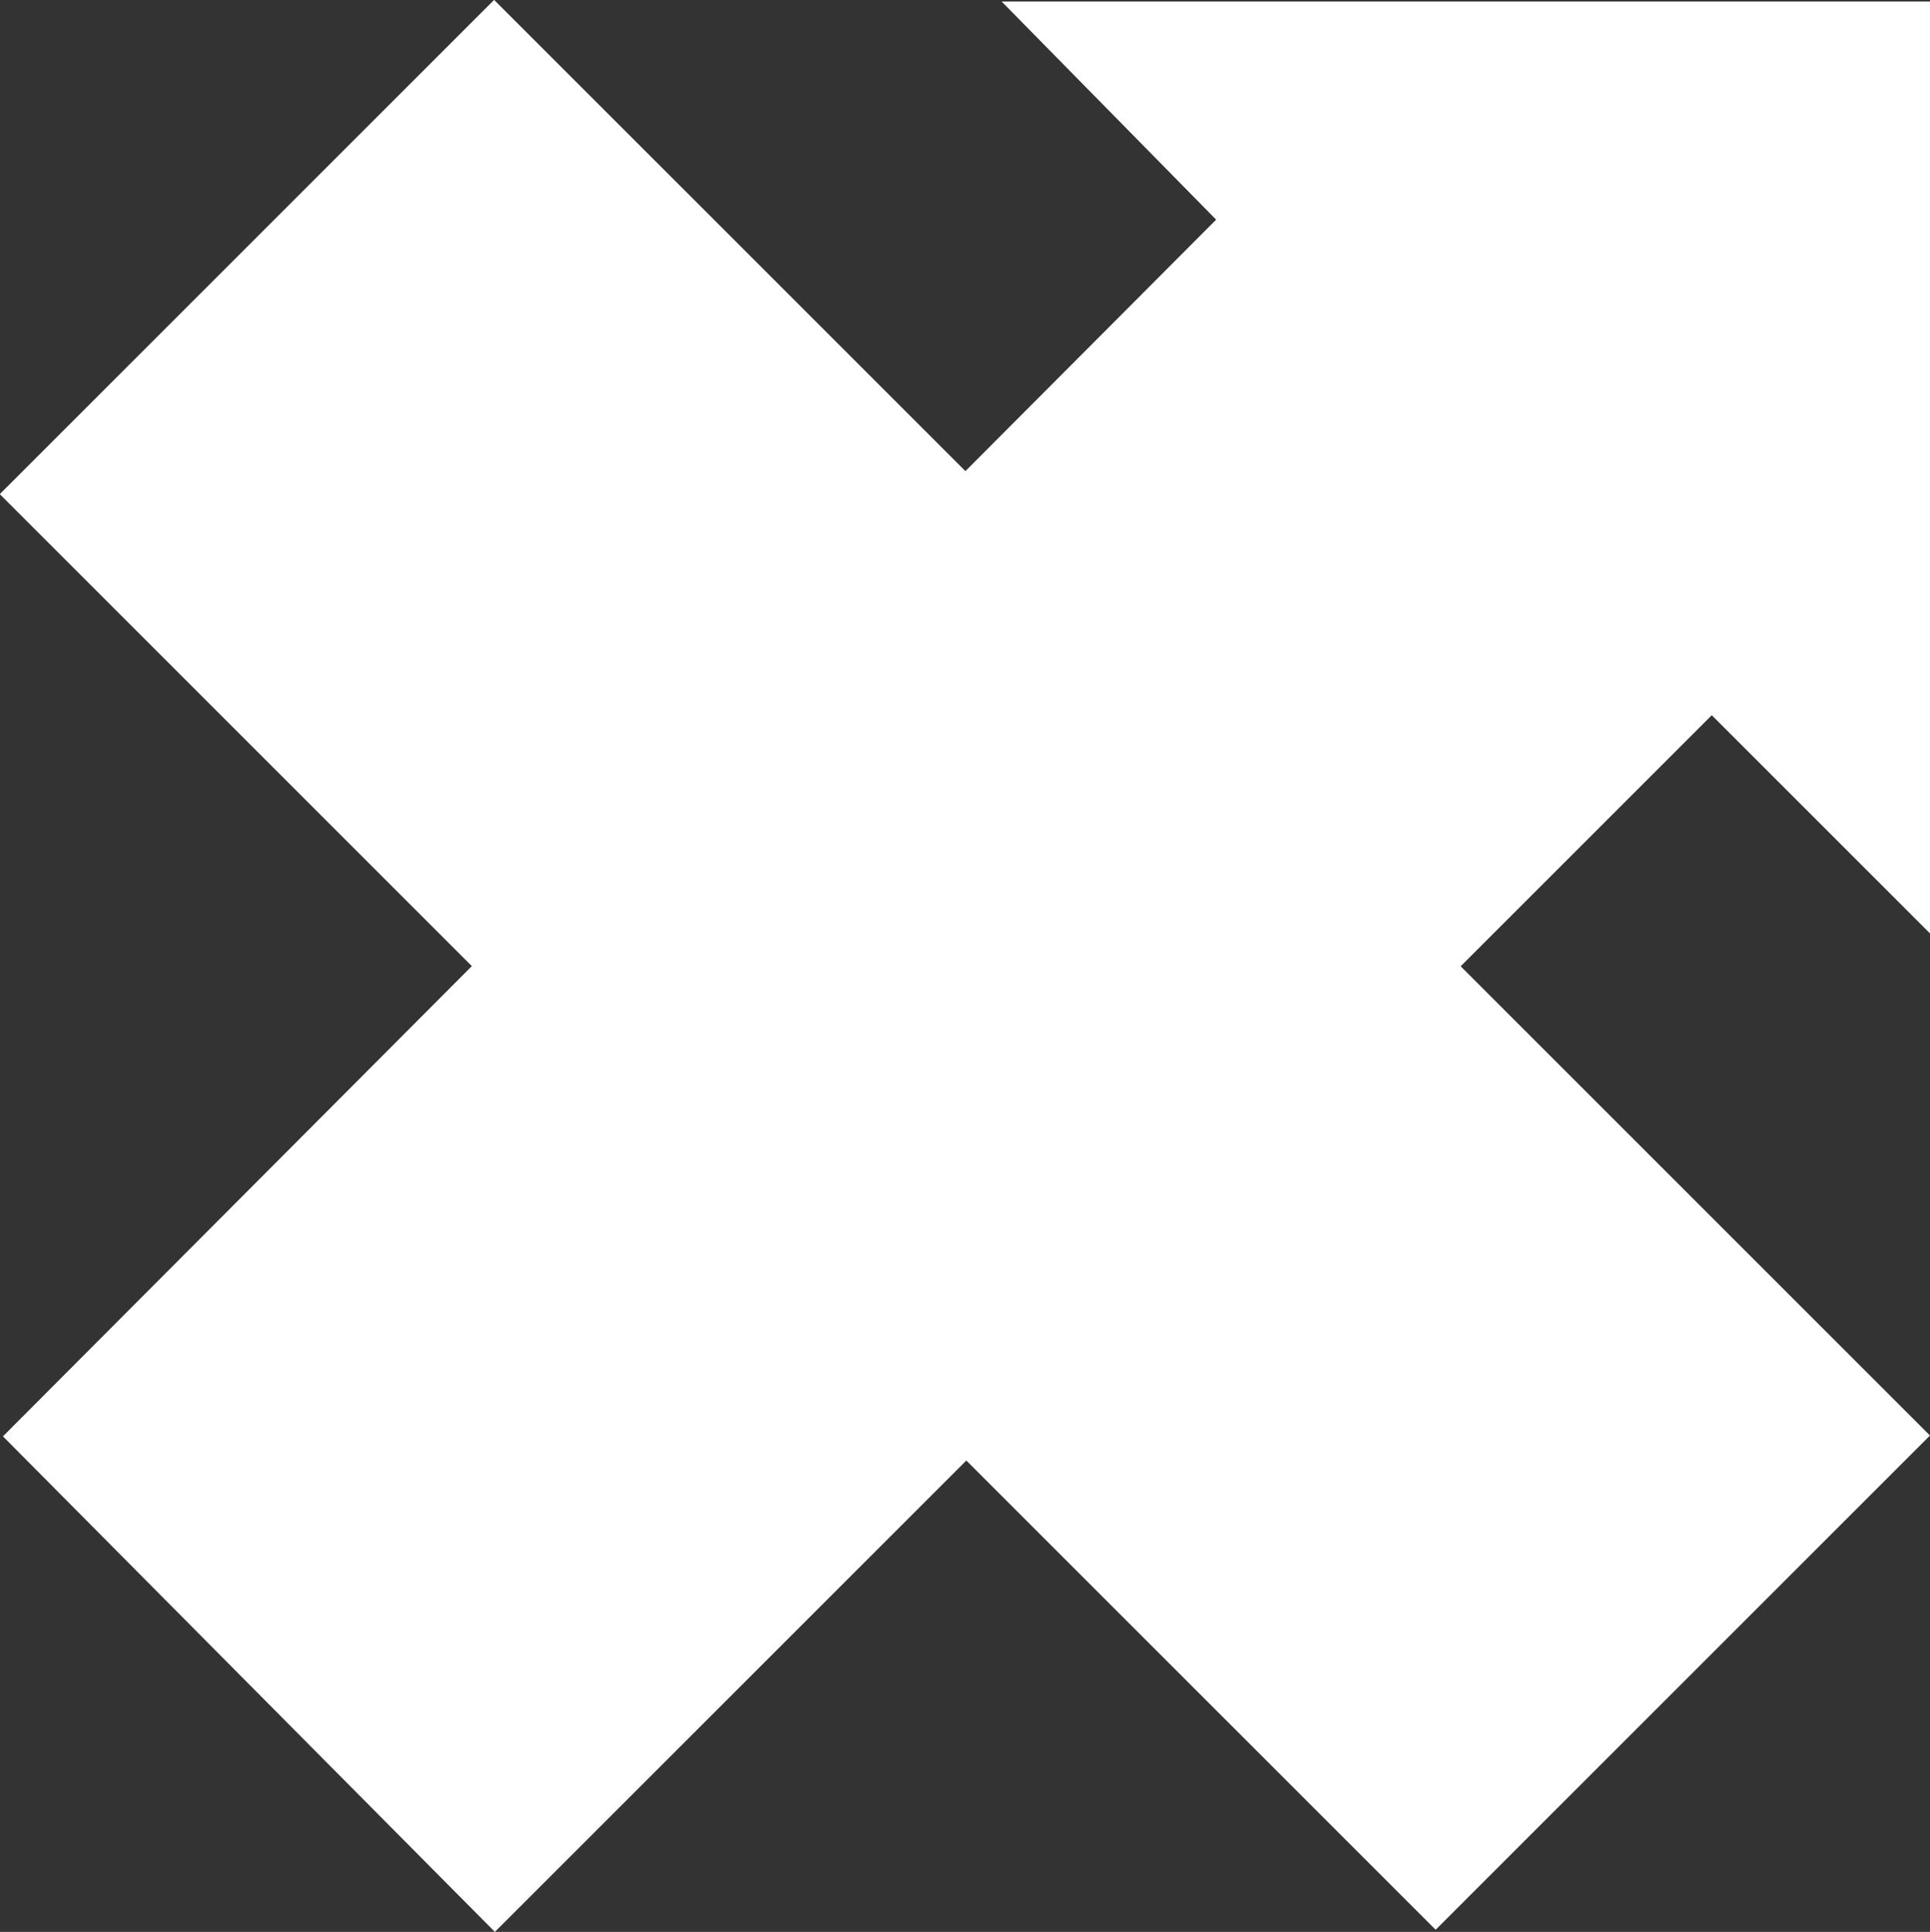
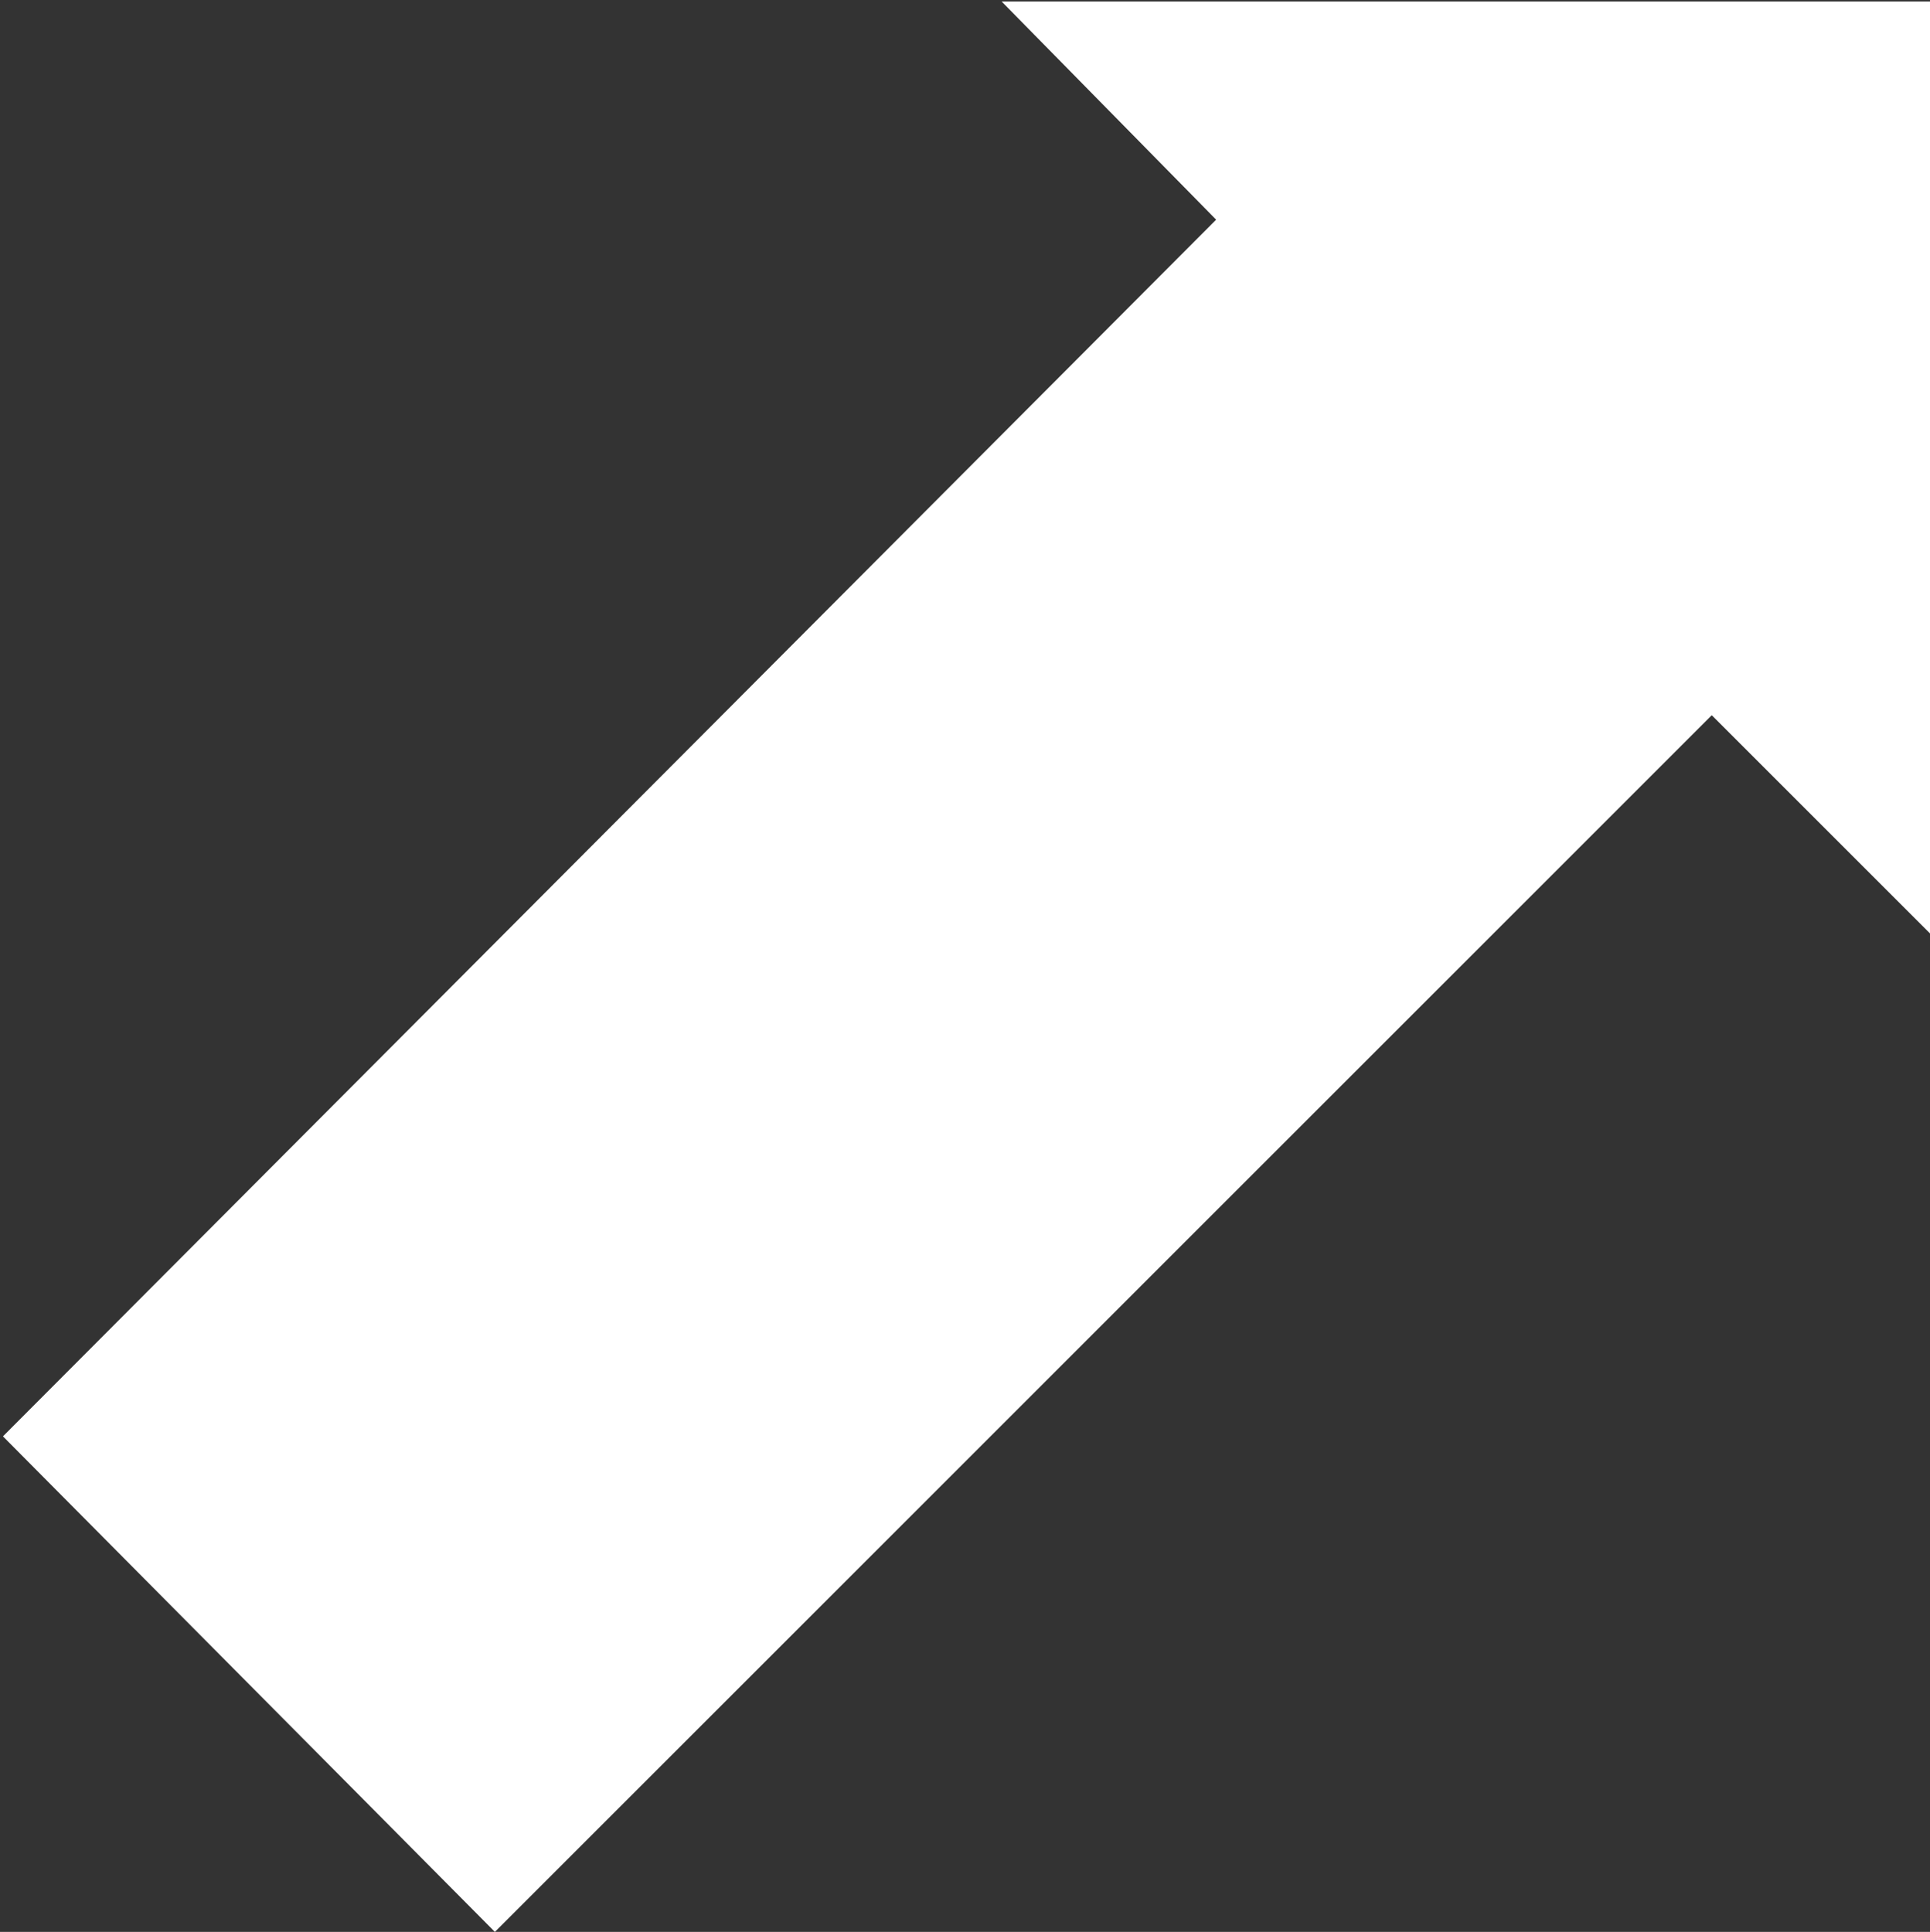
<svg xmlns="http://www.w3.org/2000/svg" viewBox="0 0 52.18 52.24" data-name="Layer 2" id="Layer_2">
  <rect x="0" y="0" width="52.18" height="52.24" fill="#333333" stroke="none" />
  <defs>
    <style>
      .cls-1 {
        fill: #fff;
      }
    </style>
  </defs>
  <g data-name="Layer 2" id="Layer_2-2">
    <polygon points="52.18 13.44 52.18 13.34 52.18 13.34 52.18 .04 38.88 .04 38.88 .04 38.88 .04 27.08 .04 32.88 5.94 .08 38.84 13.38 52.24 46.28 19.34 52.18 25.24 52.18 13.44" class="cls-1" />
-     <rect transform="translate(-10.81 26.09) rotate(-45)" height="54.9" width="18.9" y="-1.36" x="16.64" class="cls-1" />
  </g>
</svg>